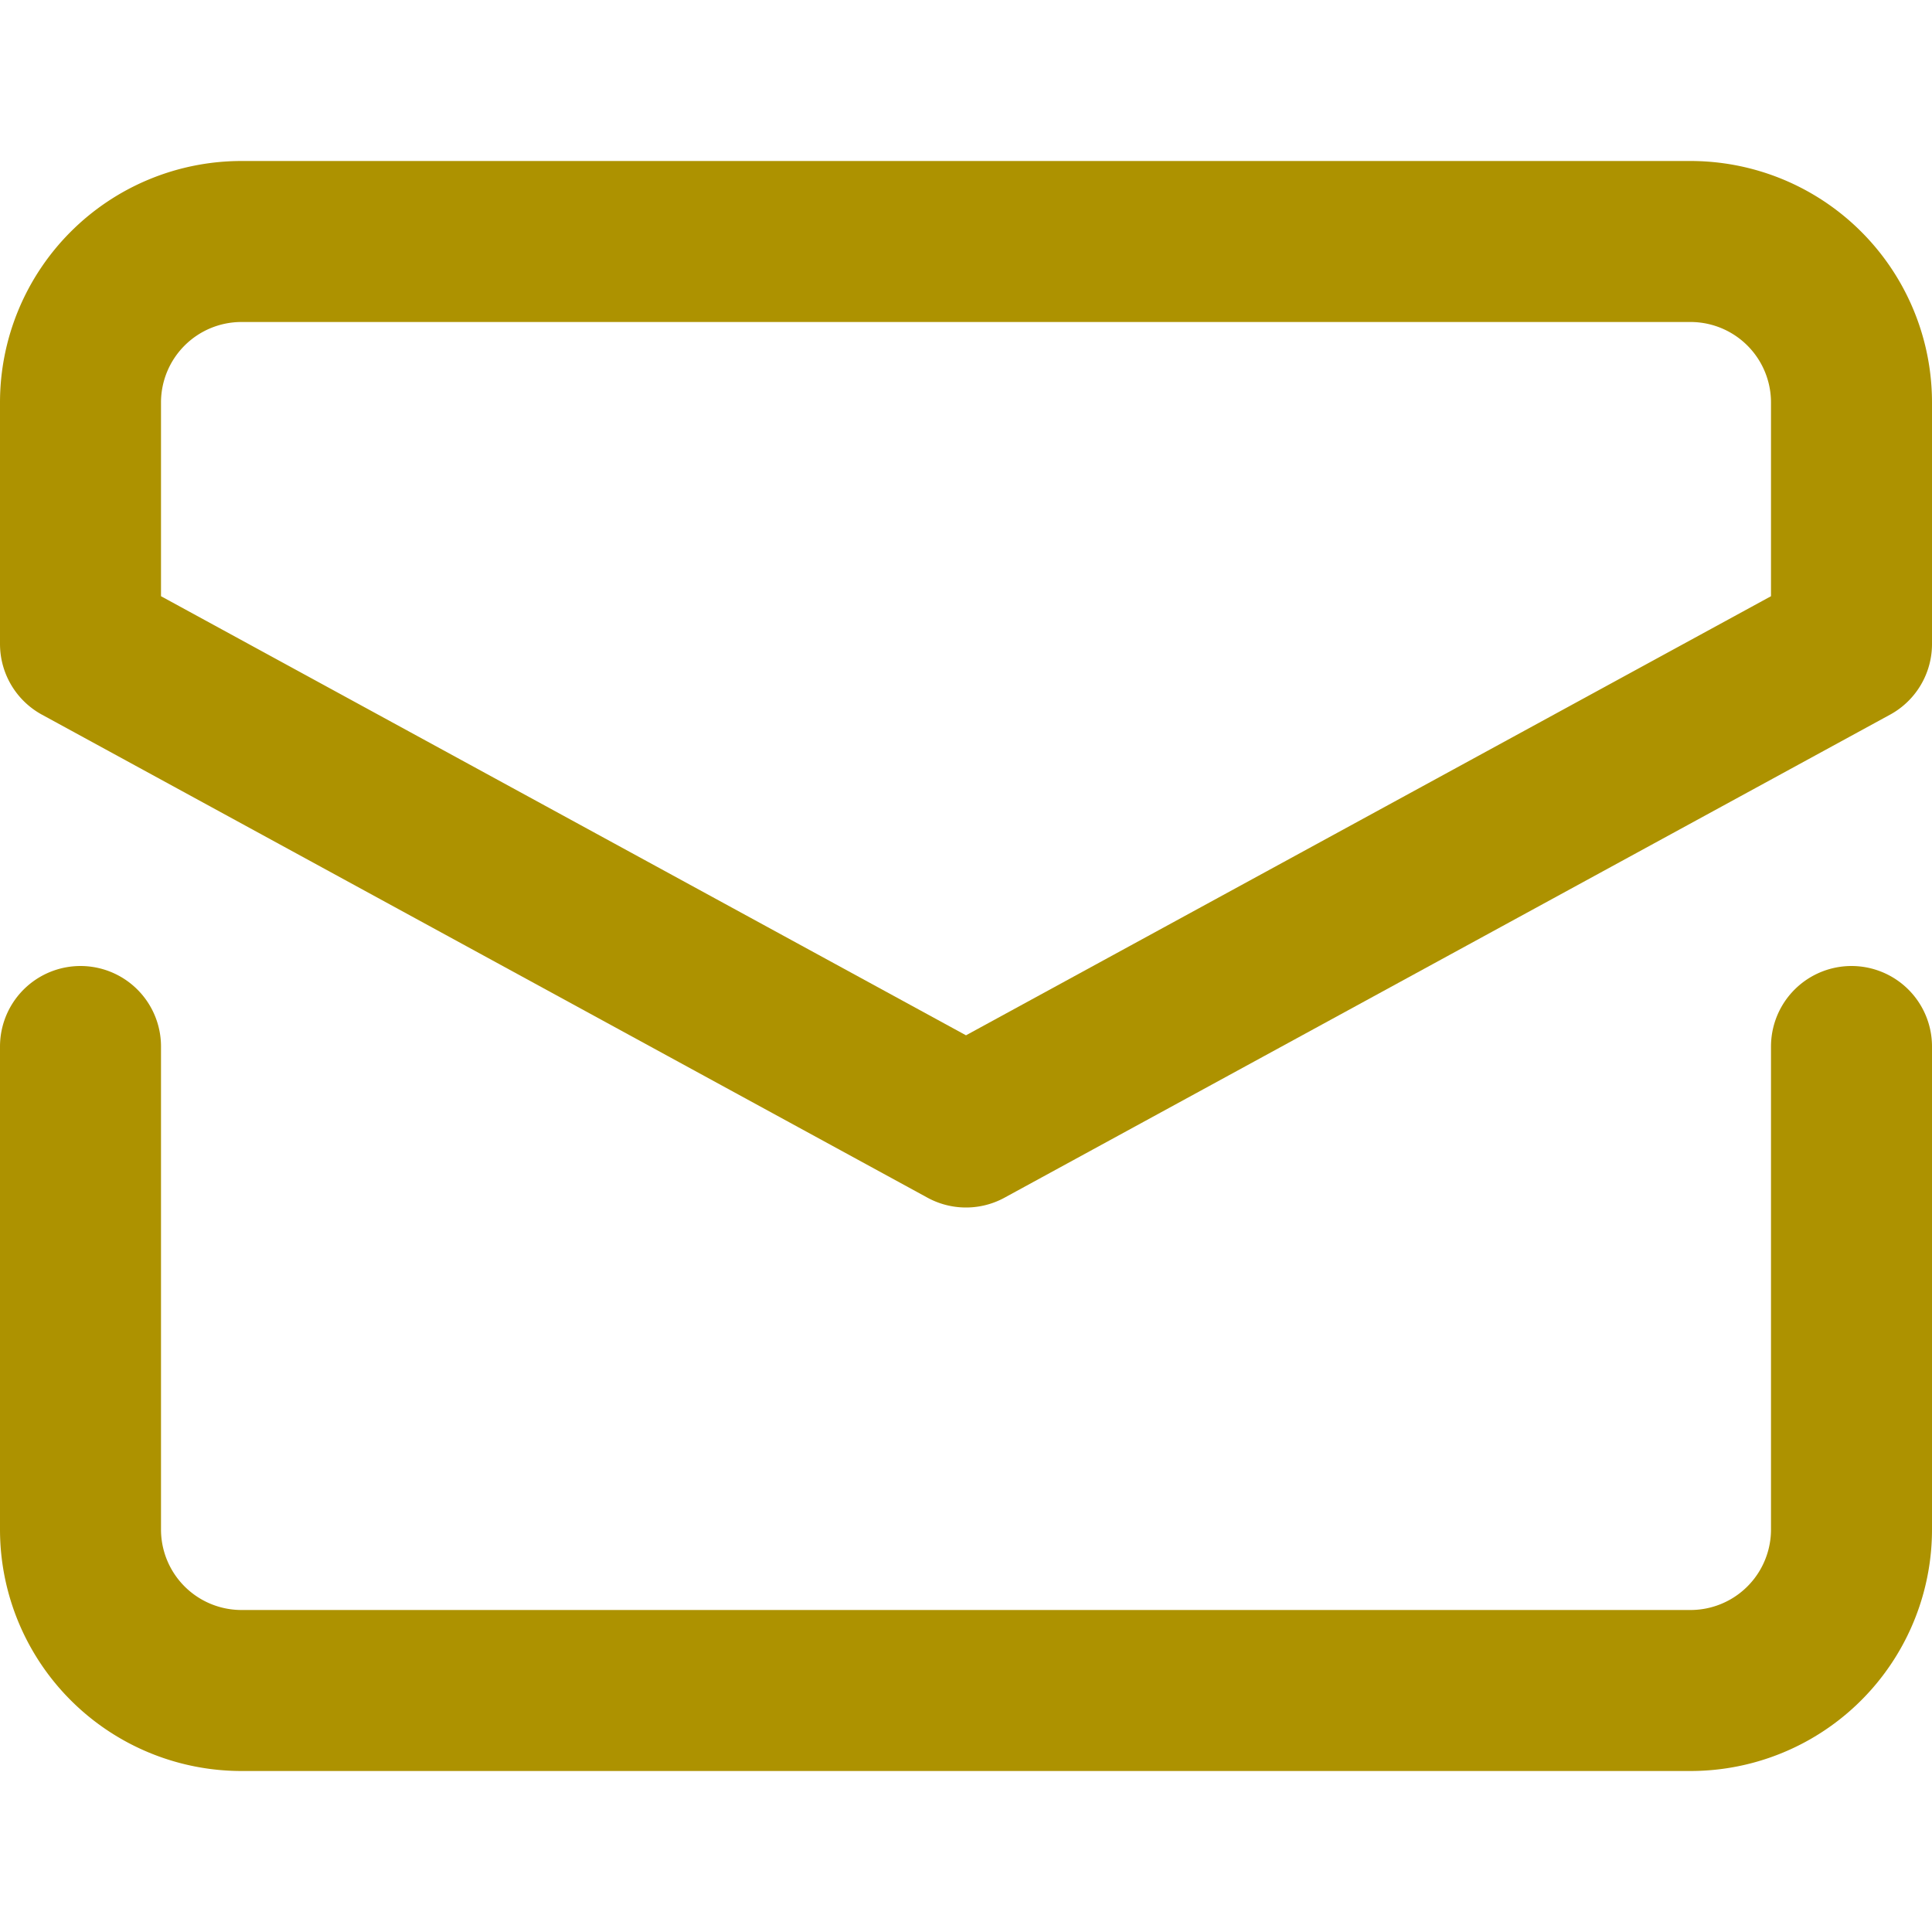
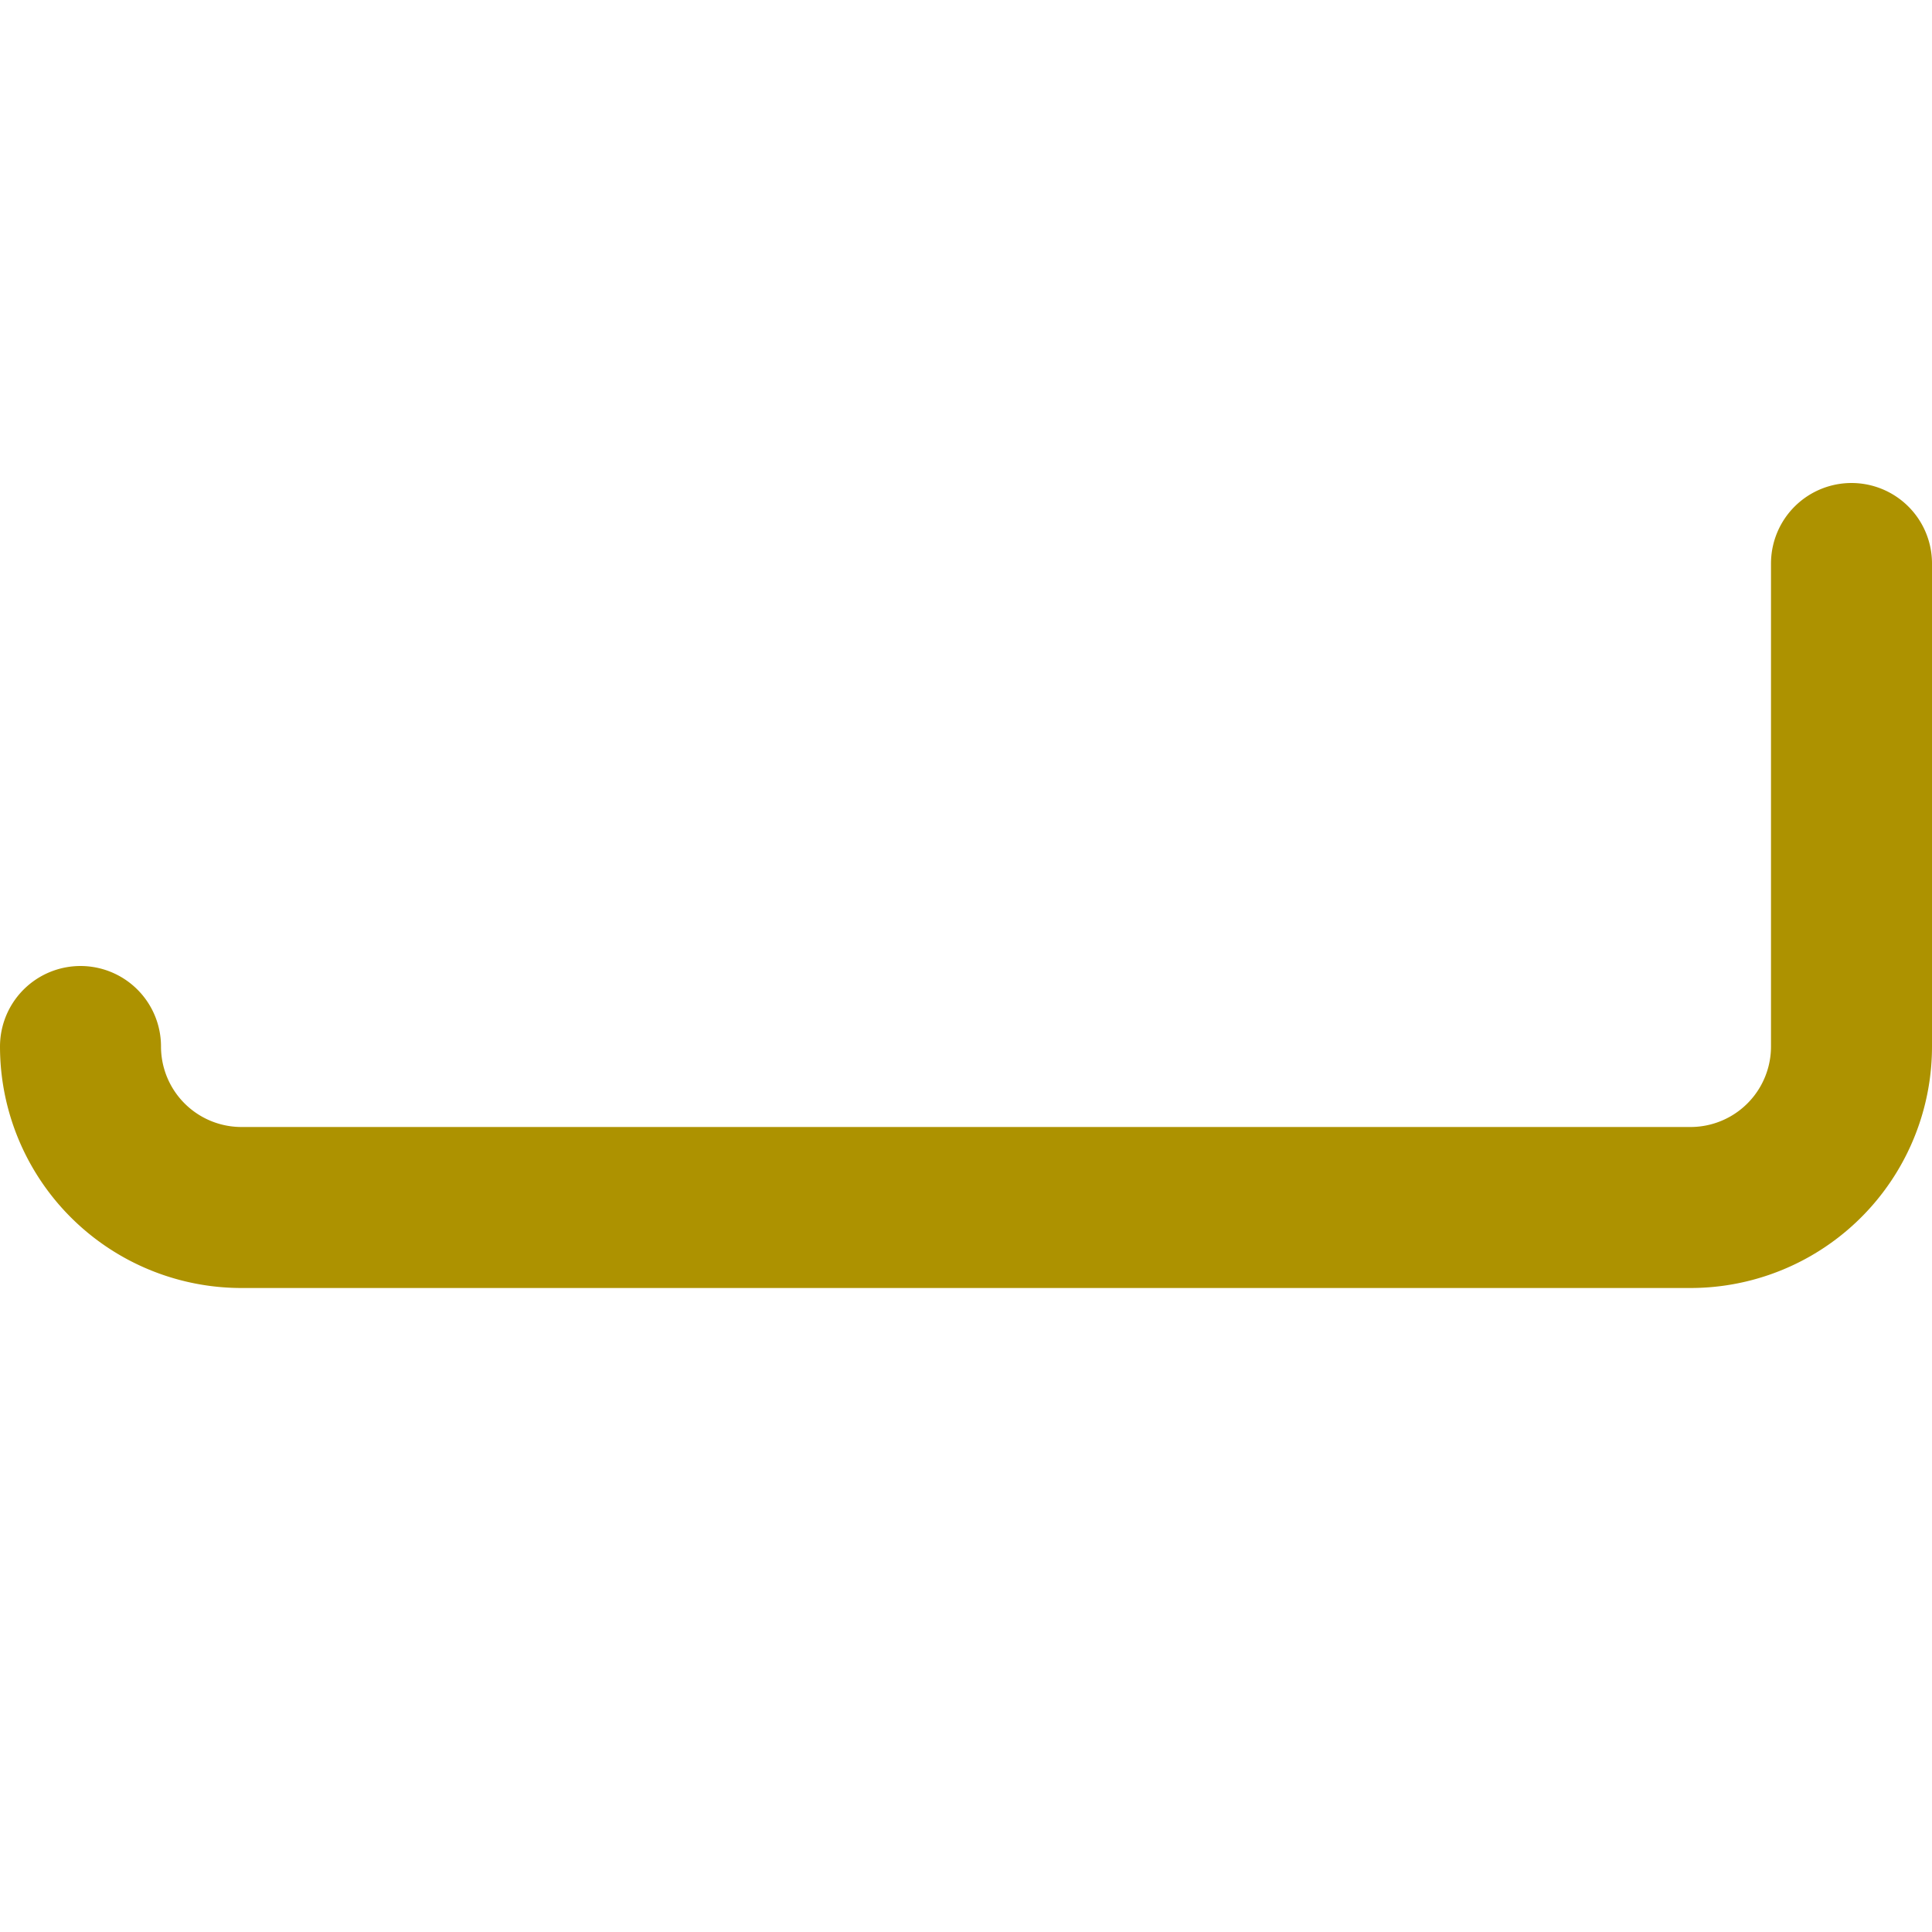
<svg xmlns="http://www.w3.org/2000/svg" width="24" height="24" fill="none" viewBox="0 0 24 24">
-   <path stroke="#AD9200" stroke-linecap="round" stroke-linejoin="round" stroke-width="2" d="M1 13v6a2 2 0 0 0 2 2h18a2 2 0 0 0 2-2v-6" />
-   <path stroke="#AD9200" stroke-linecap="round" stroke-linejoin="round" stroke-width="2" d="M23 8V5a2 2 0 0 0-2-2H3a2 2 0 0 0-2 2v3l11 6 11-6Z" />
+   <path stroke="#AD9200" stroke-linecap="round" stroke-linejoin="round" stroke-width="2" d="M1 13a2 2 0 0 0 2 2h18a2 2 0 0 0 2-2v-6" />
</svg>